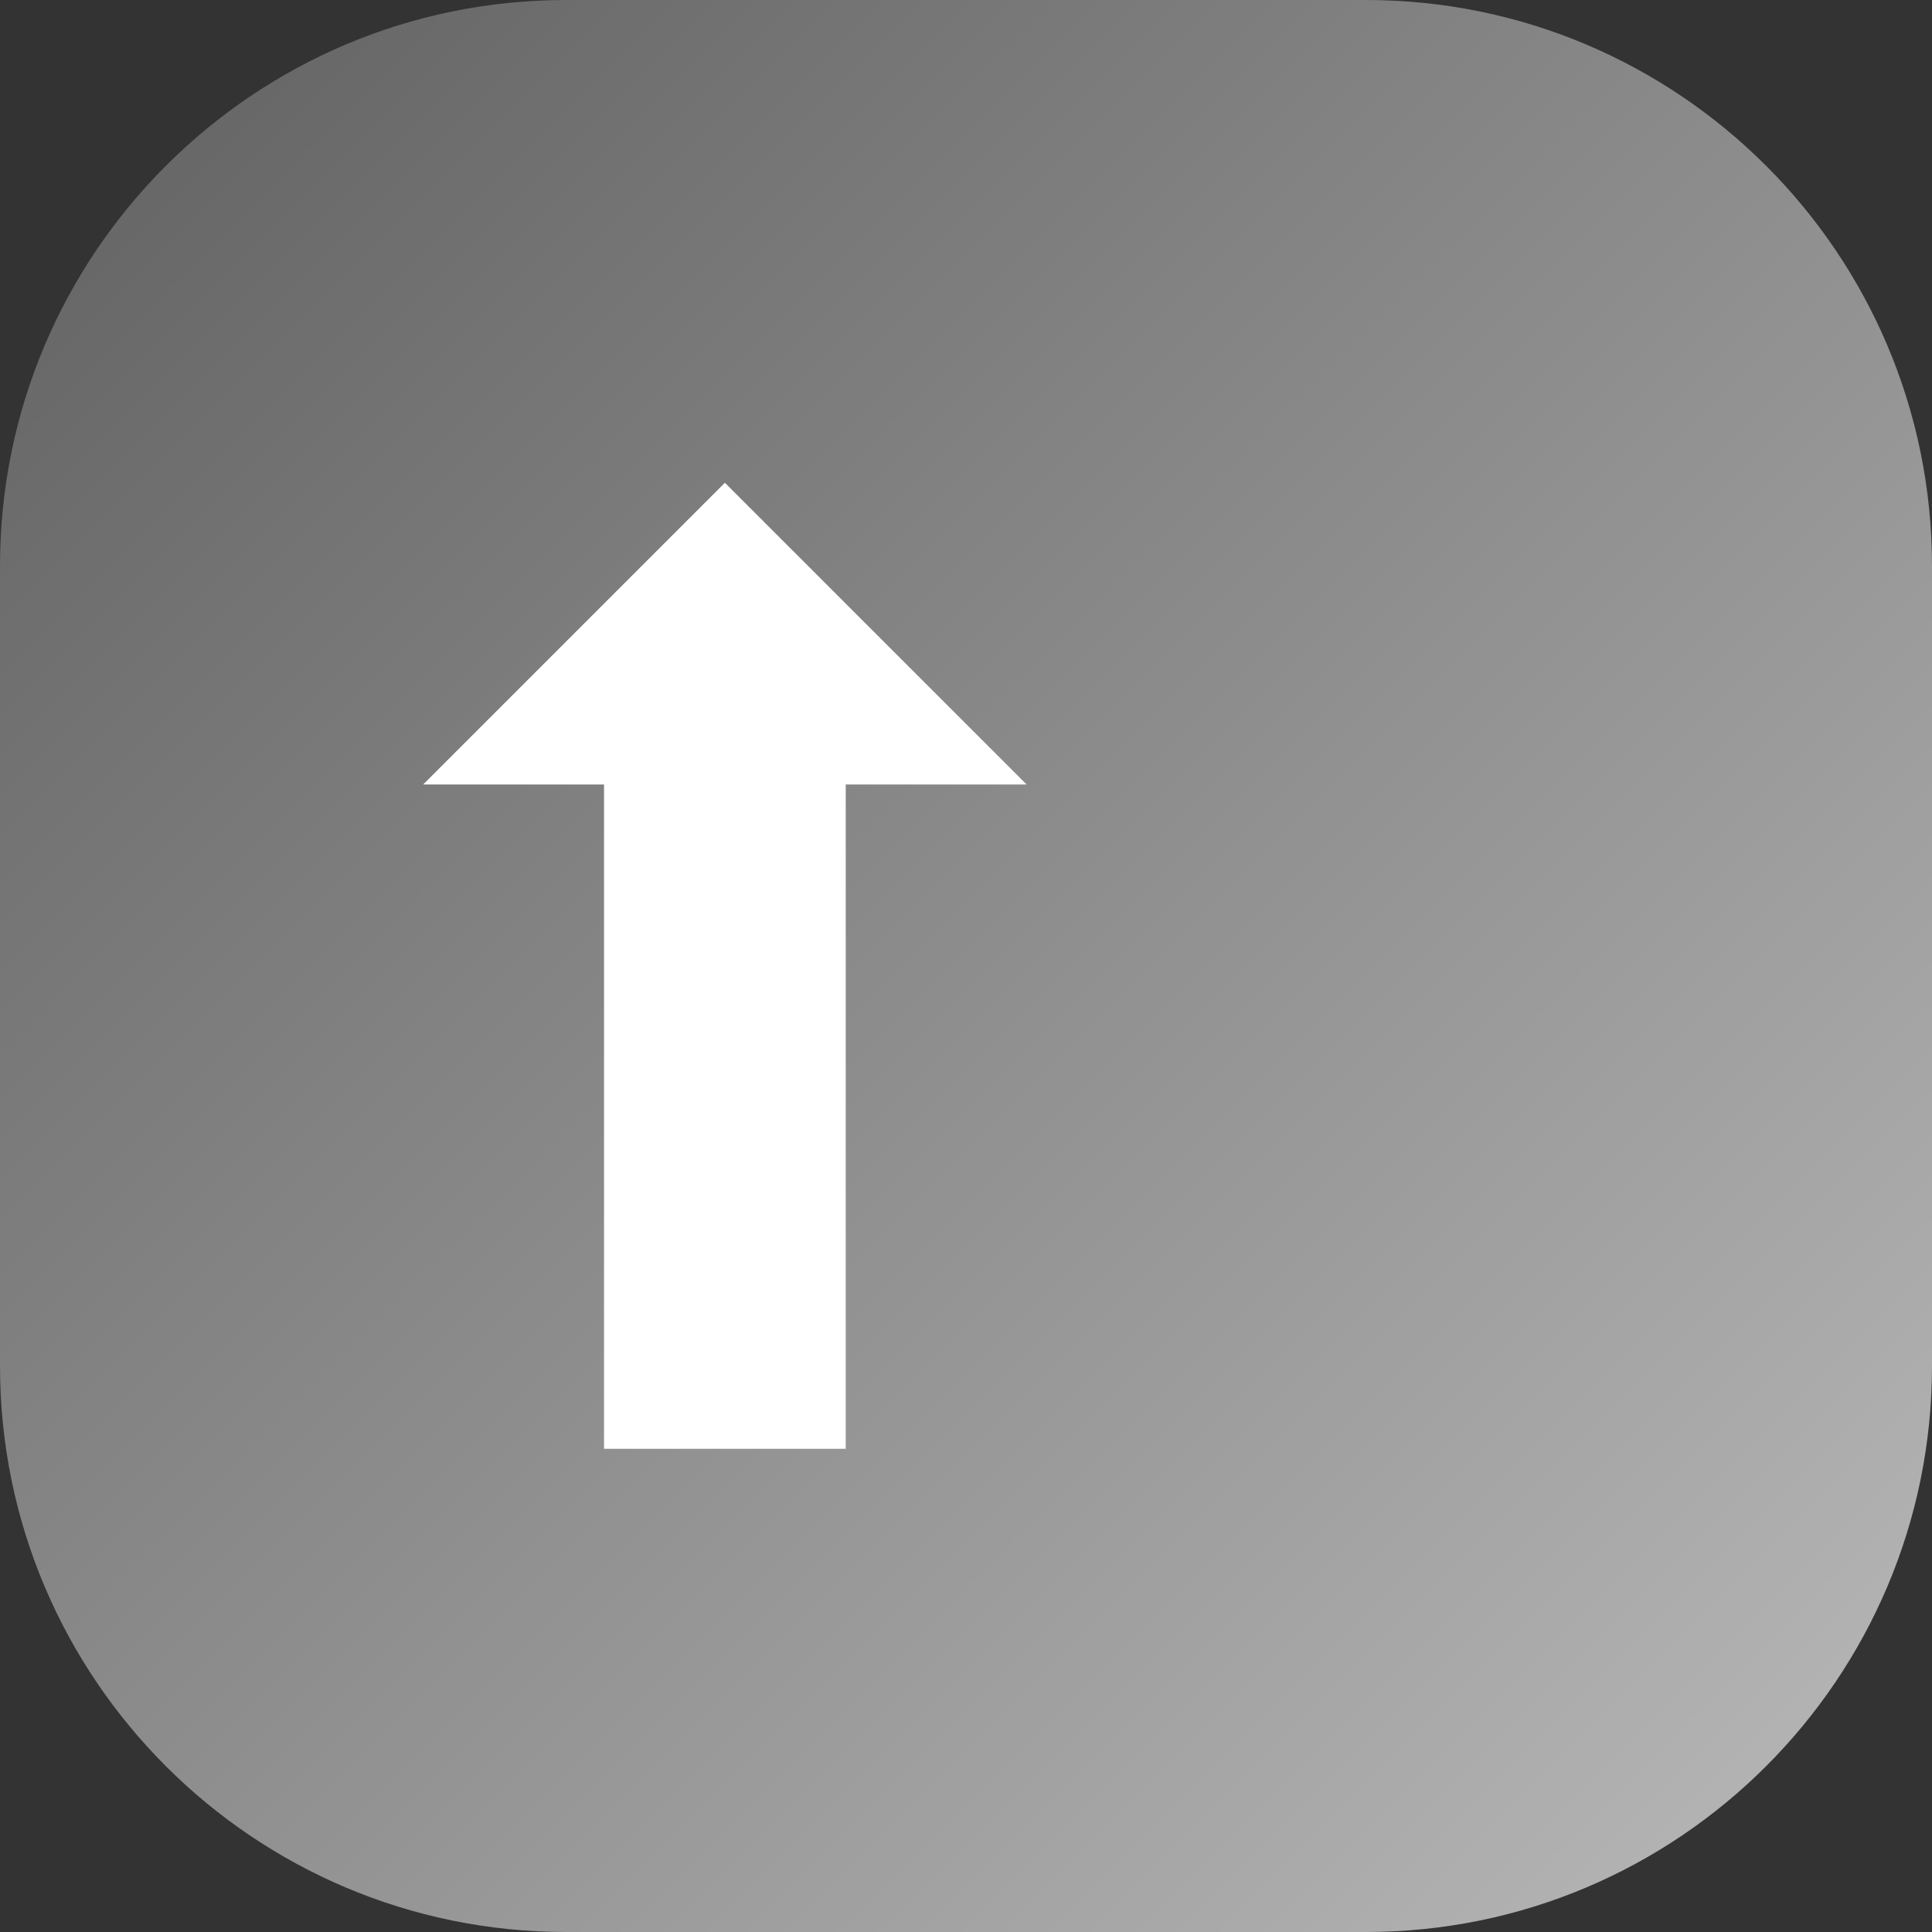
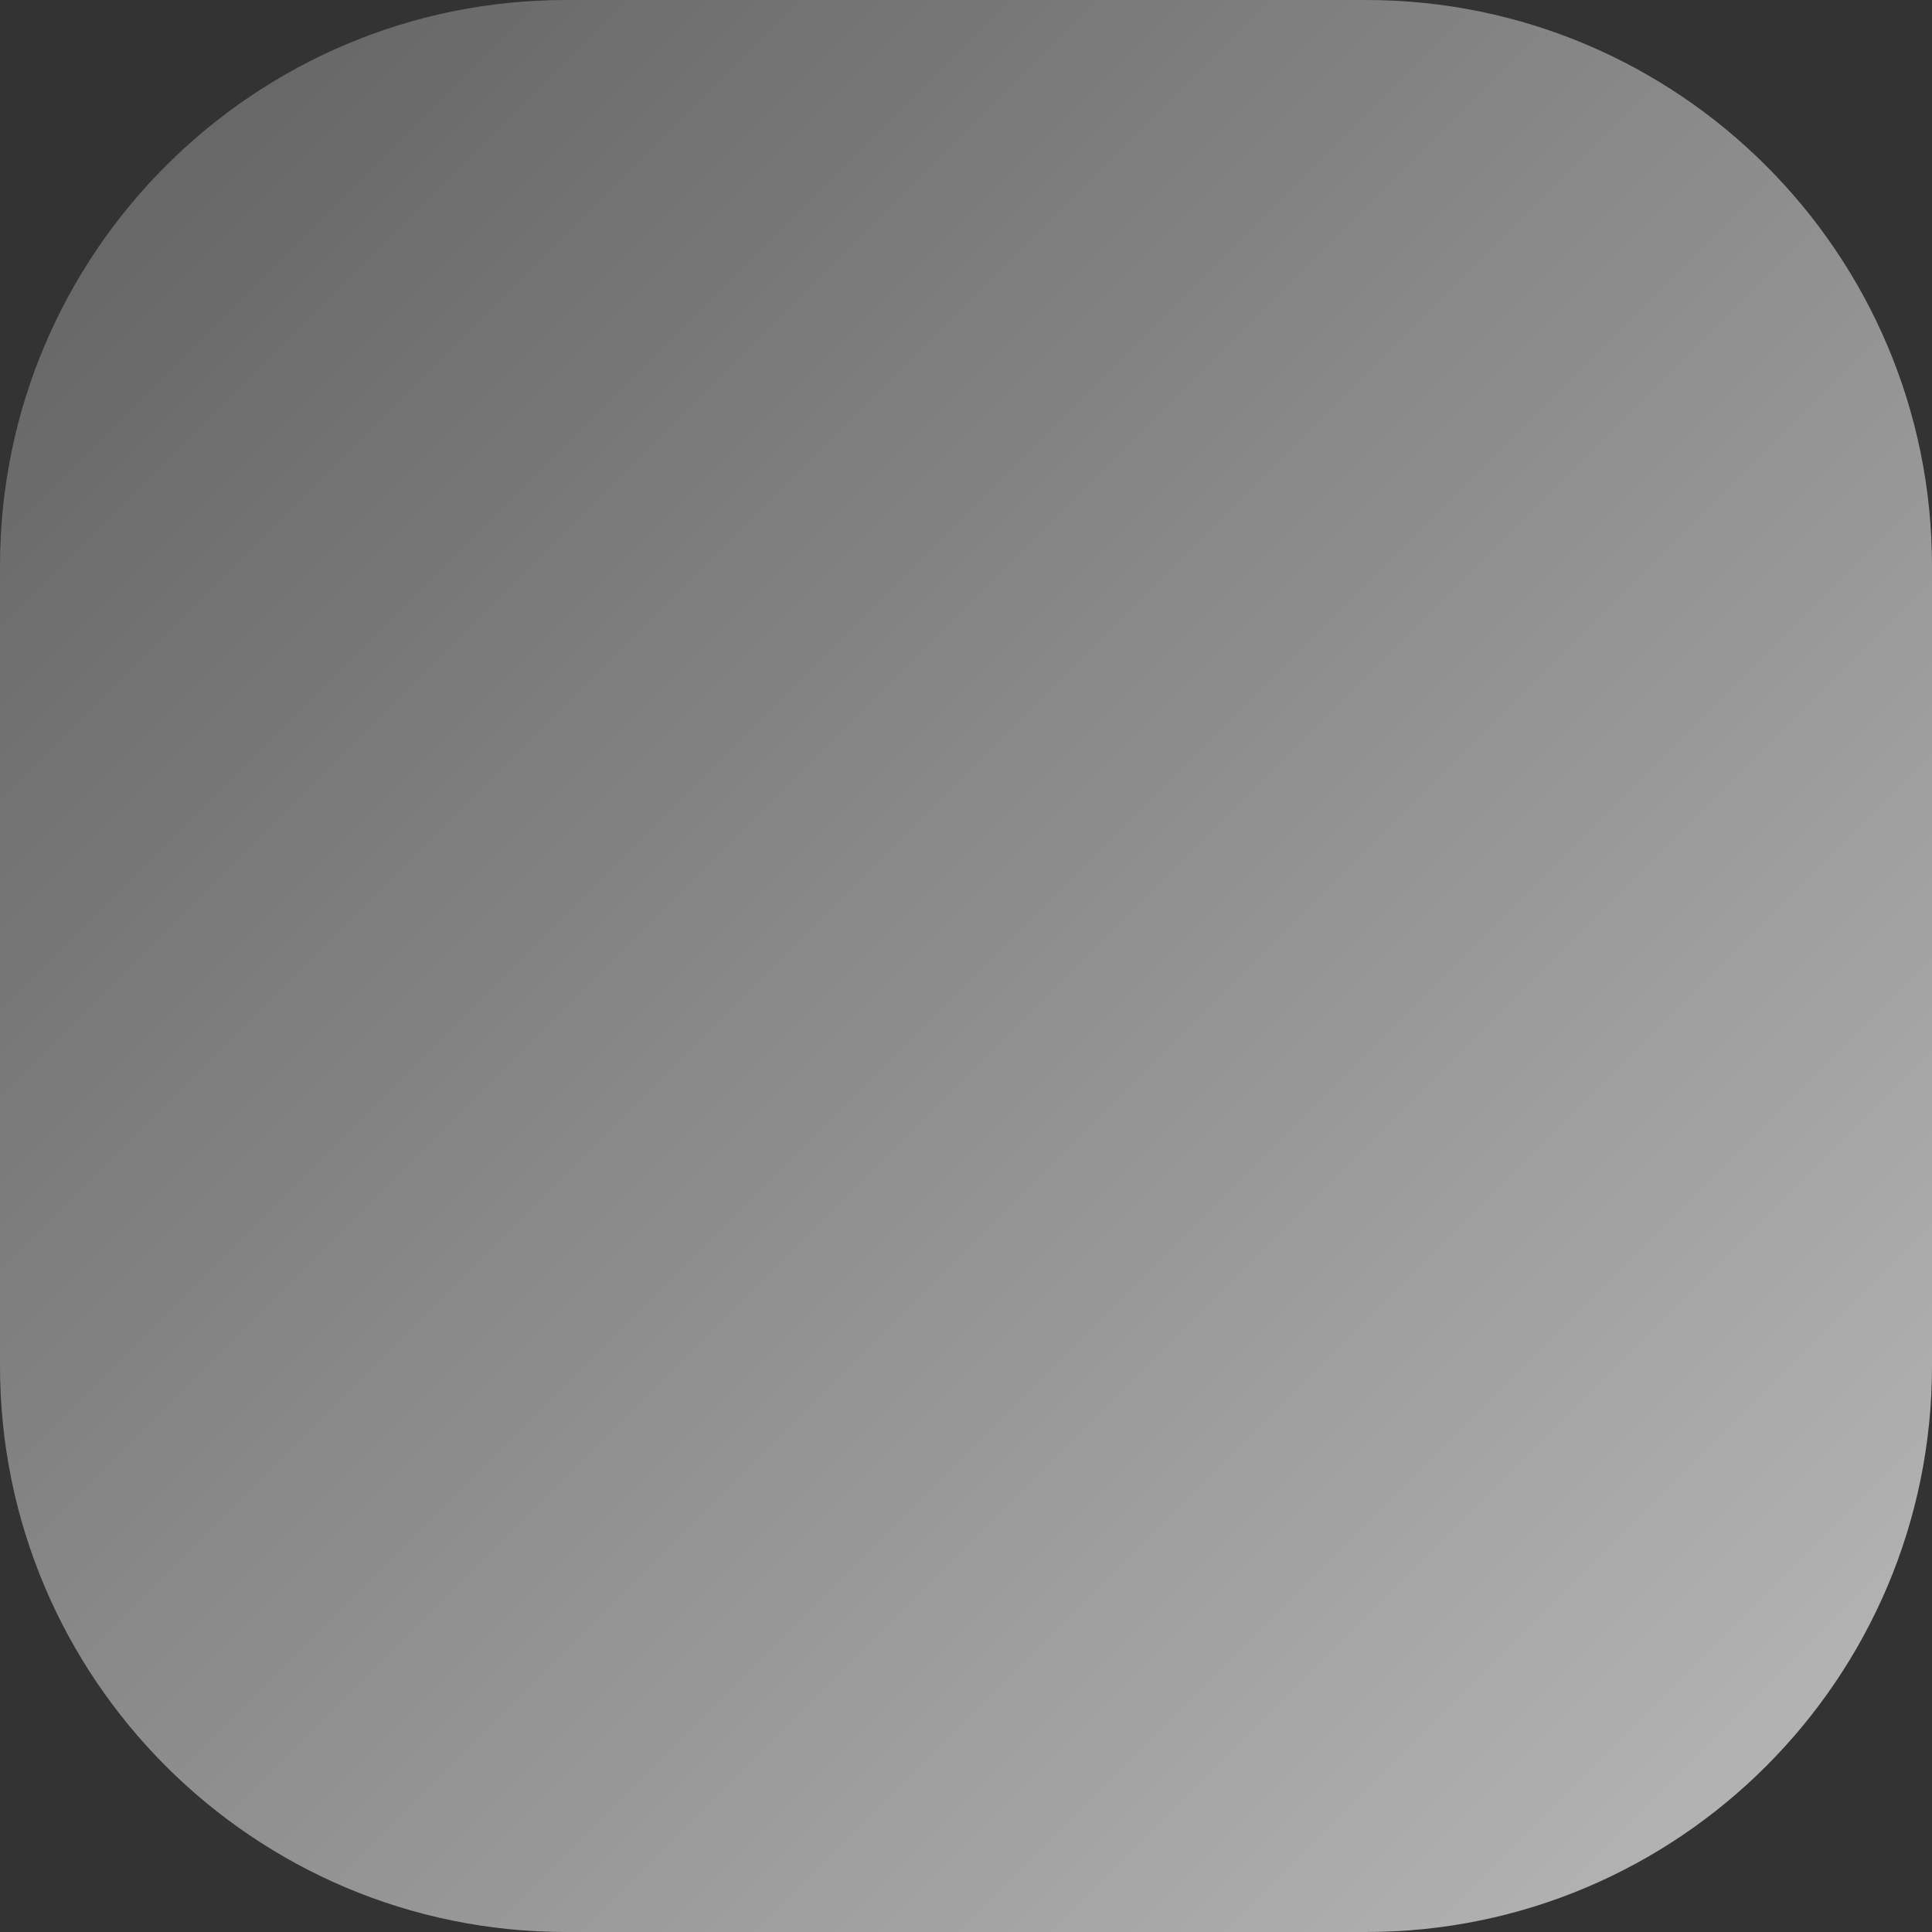
<svg xmlns="http://www.w3.org/2000/svg" width="100%" height="100%" viewBox="0 0 512 512" xml:space="preserve" style="fill-rule:evenodd;clip-rule:evenodd;stroke-linejoin:round;stroke-miterlimit:2;">
  <rect x="0" y="0" width="512" height="512" fill="#333333" stroke="none" />
  <g id="Icon">
    <g id="_27">
      <path id="BG" d="M362,512L150,512C67.2,512 0,444.8 0,362L0,150C0,67.2 67.2,0 150,0L362,0C444.8,0 512,67.2 512,150L512,362C512,444.8 444.8,512 362,512Z" style="fill:url(#_Linear1);fill-rule:nonzero;" />
      <g transform="matrix(0.707,0.707,-0.707,0.707,256.015,-106.074)">
-         <path d="M154.2,289.9L120.3,323.8L120.3,210.7L233.4,210.7L199.5,244.6L324,369.1L278.7,414.4L154.2,289.9Z" style="fill:#fff;fill-rule:nonzero;" />
-       </g>
+         </g>
    </g>
  </g>
  <defs>
    <linearGradient id="_Linear1" x1="0" y1="0" x2="1" y2="0" gradientUnits="userSpaceOnUse" gradientTransform="matrix(424.1,424.1,-424.1,424.1,43.95,43.95)">
      <stop offset="0" style="stop-color:#686868;stop-opacity:1" />
      <stop offset="1" style="stop-color:#b2b2b2;stop-opacity:1" />
    </linearGradient>
  </defs>
</svg>